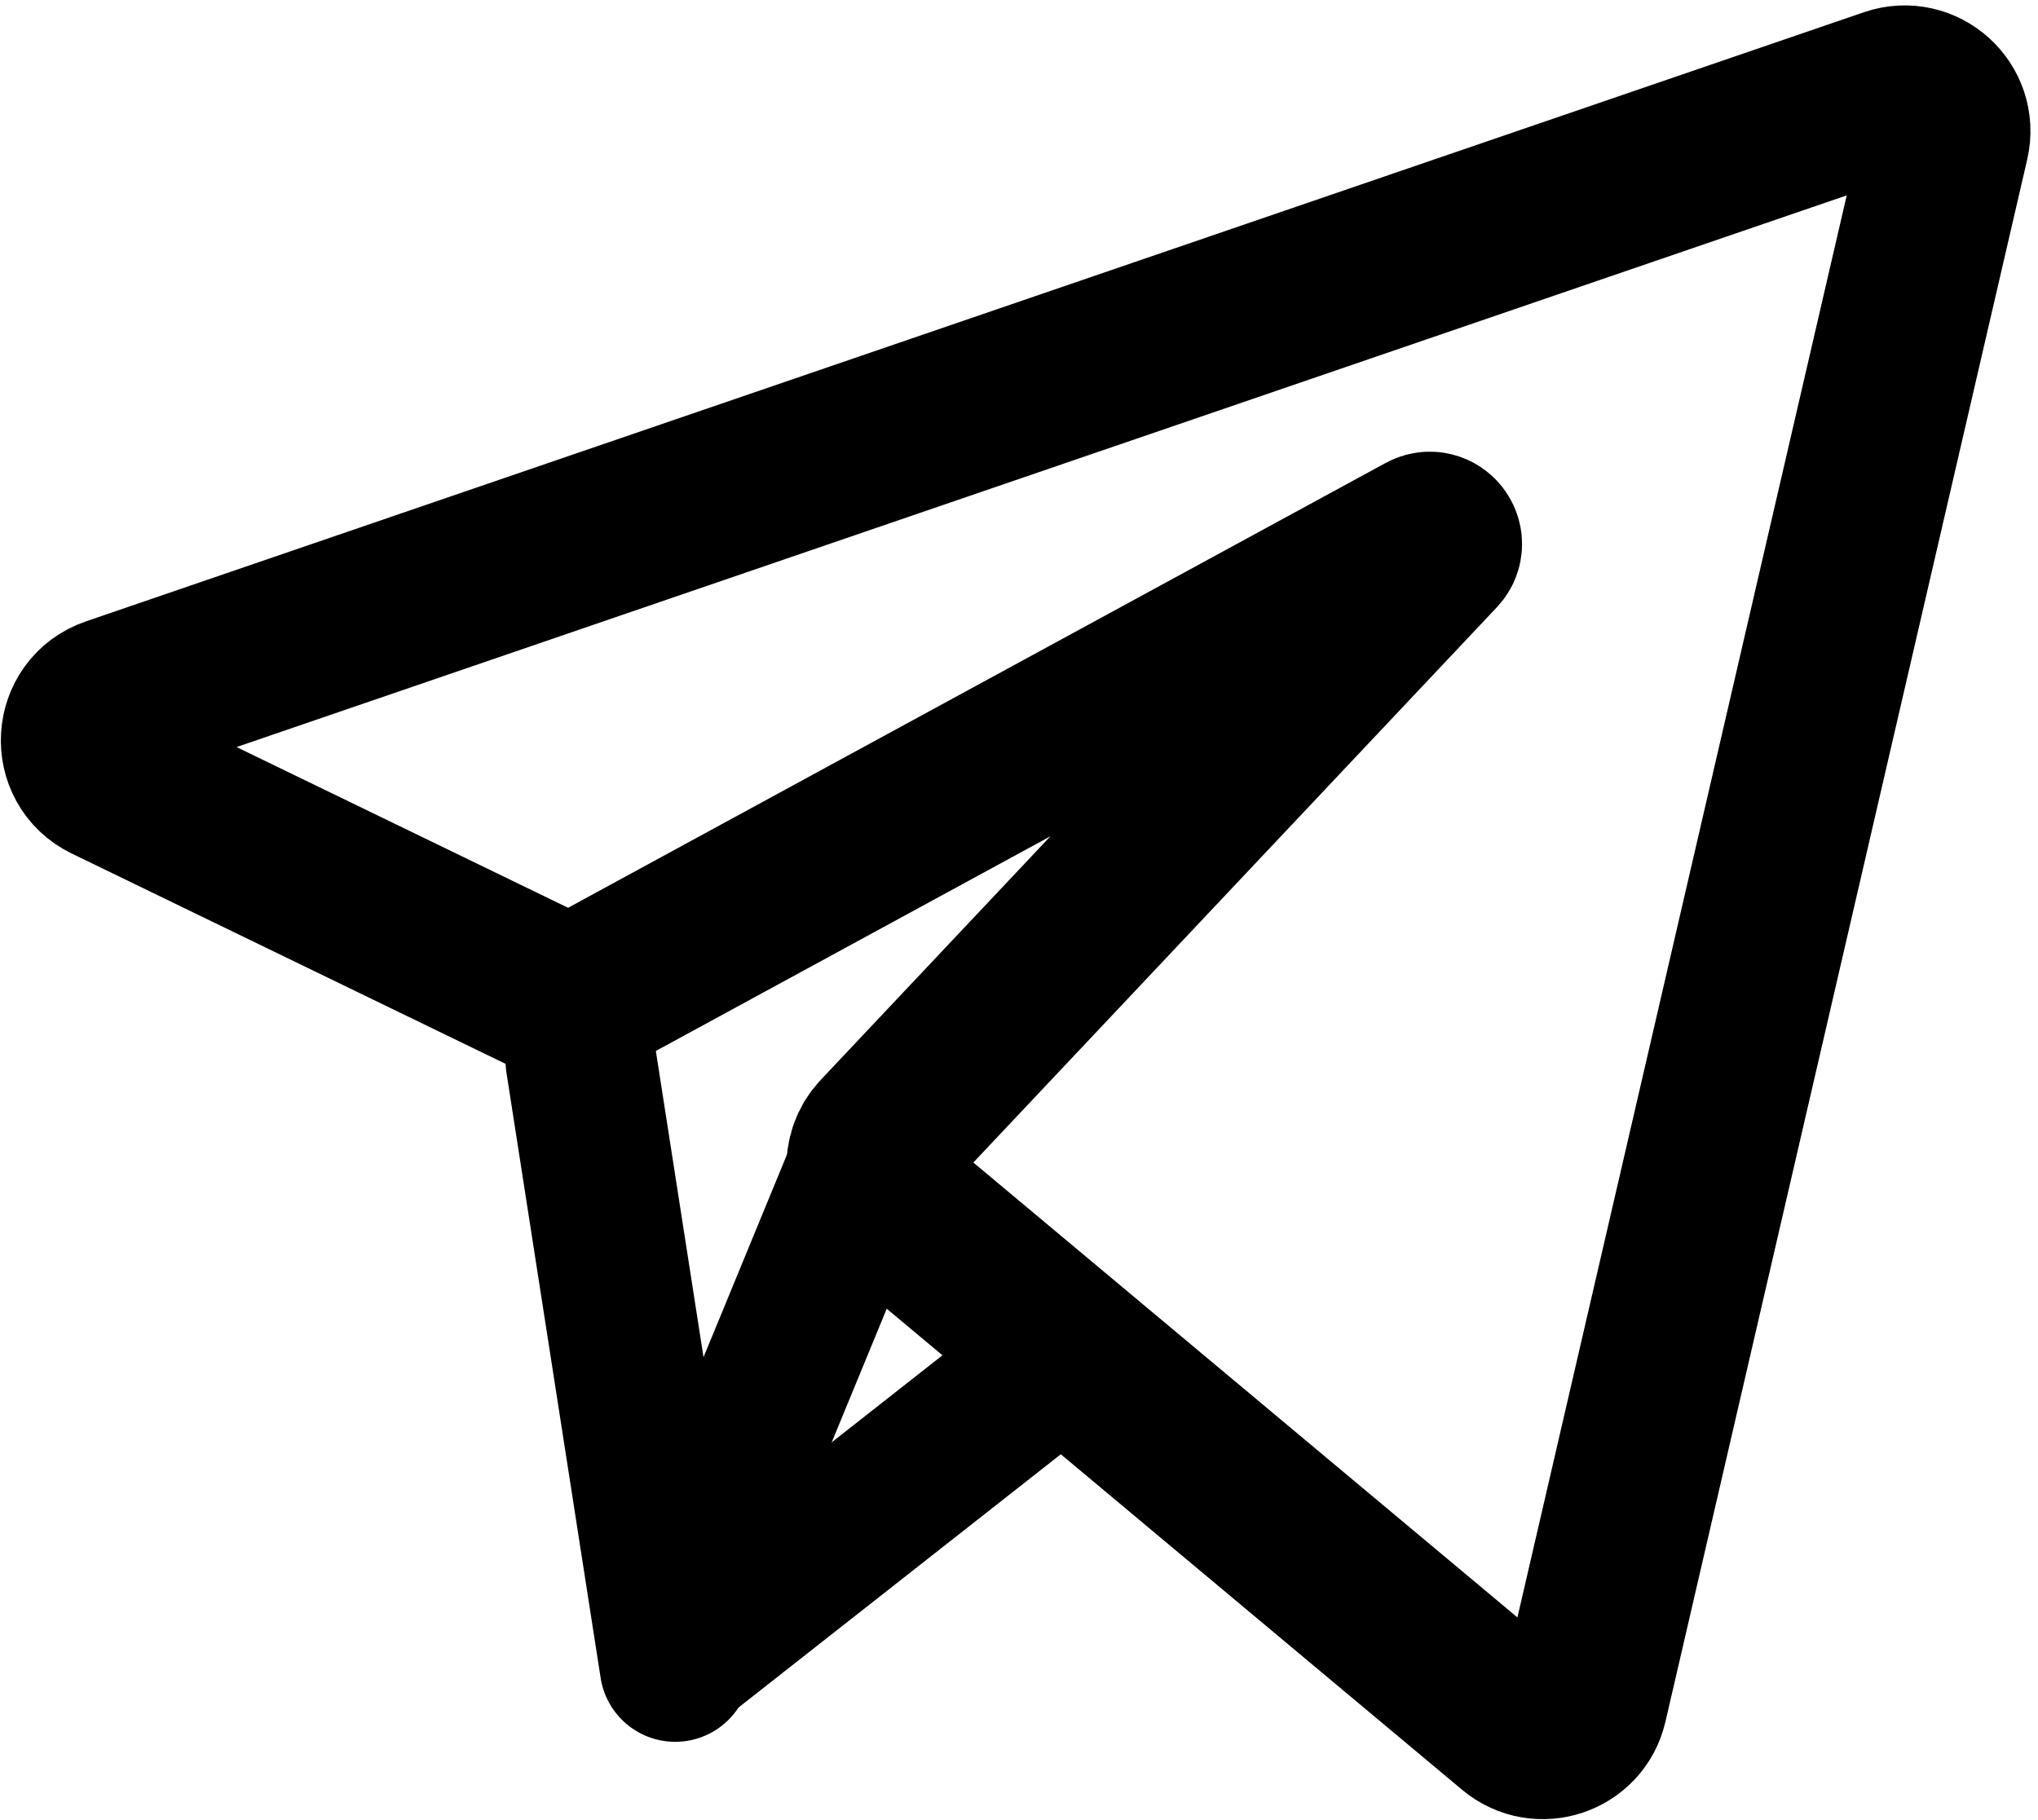
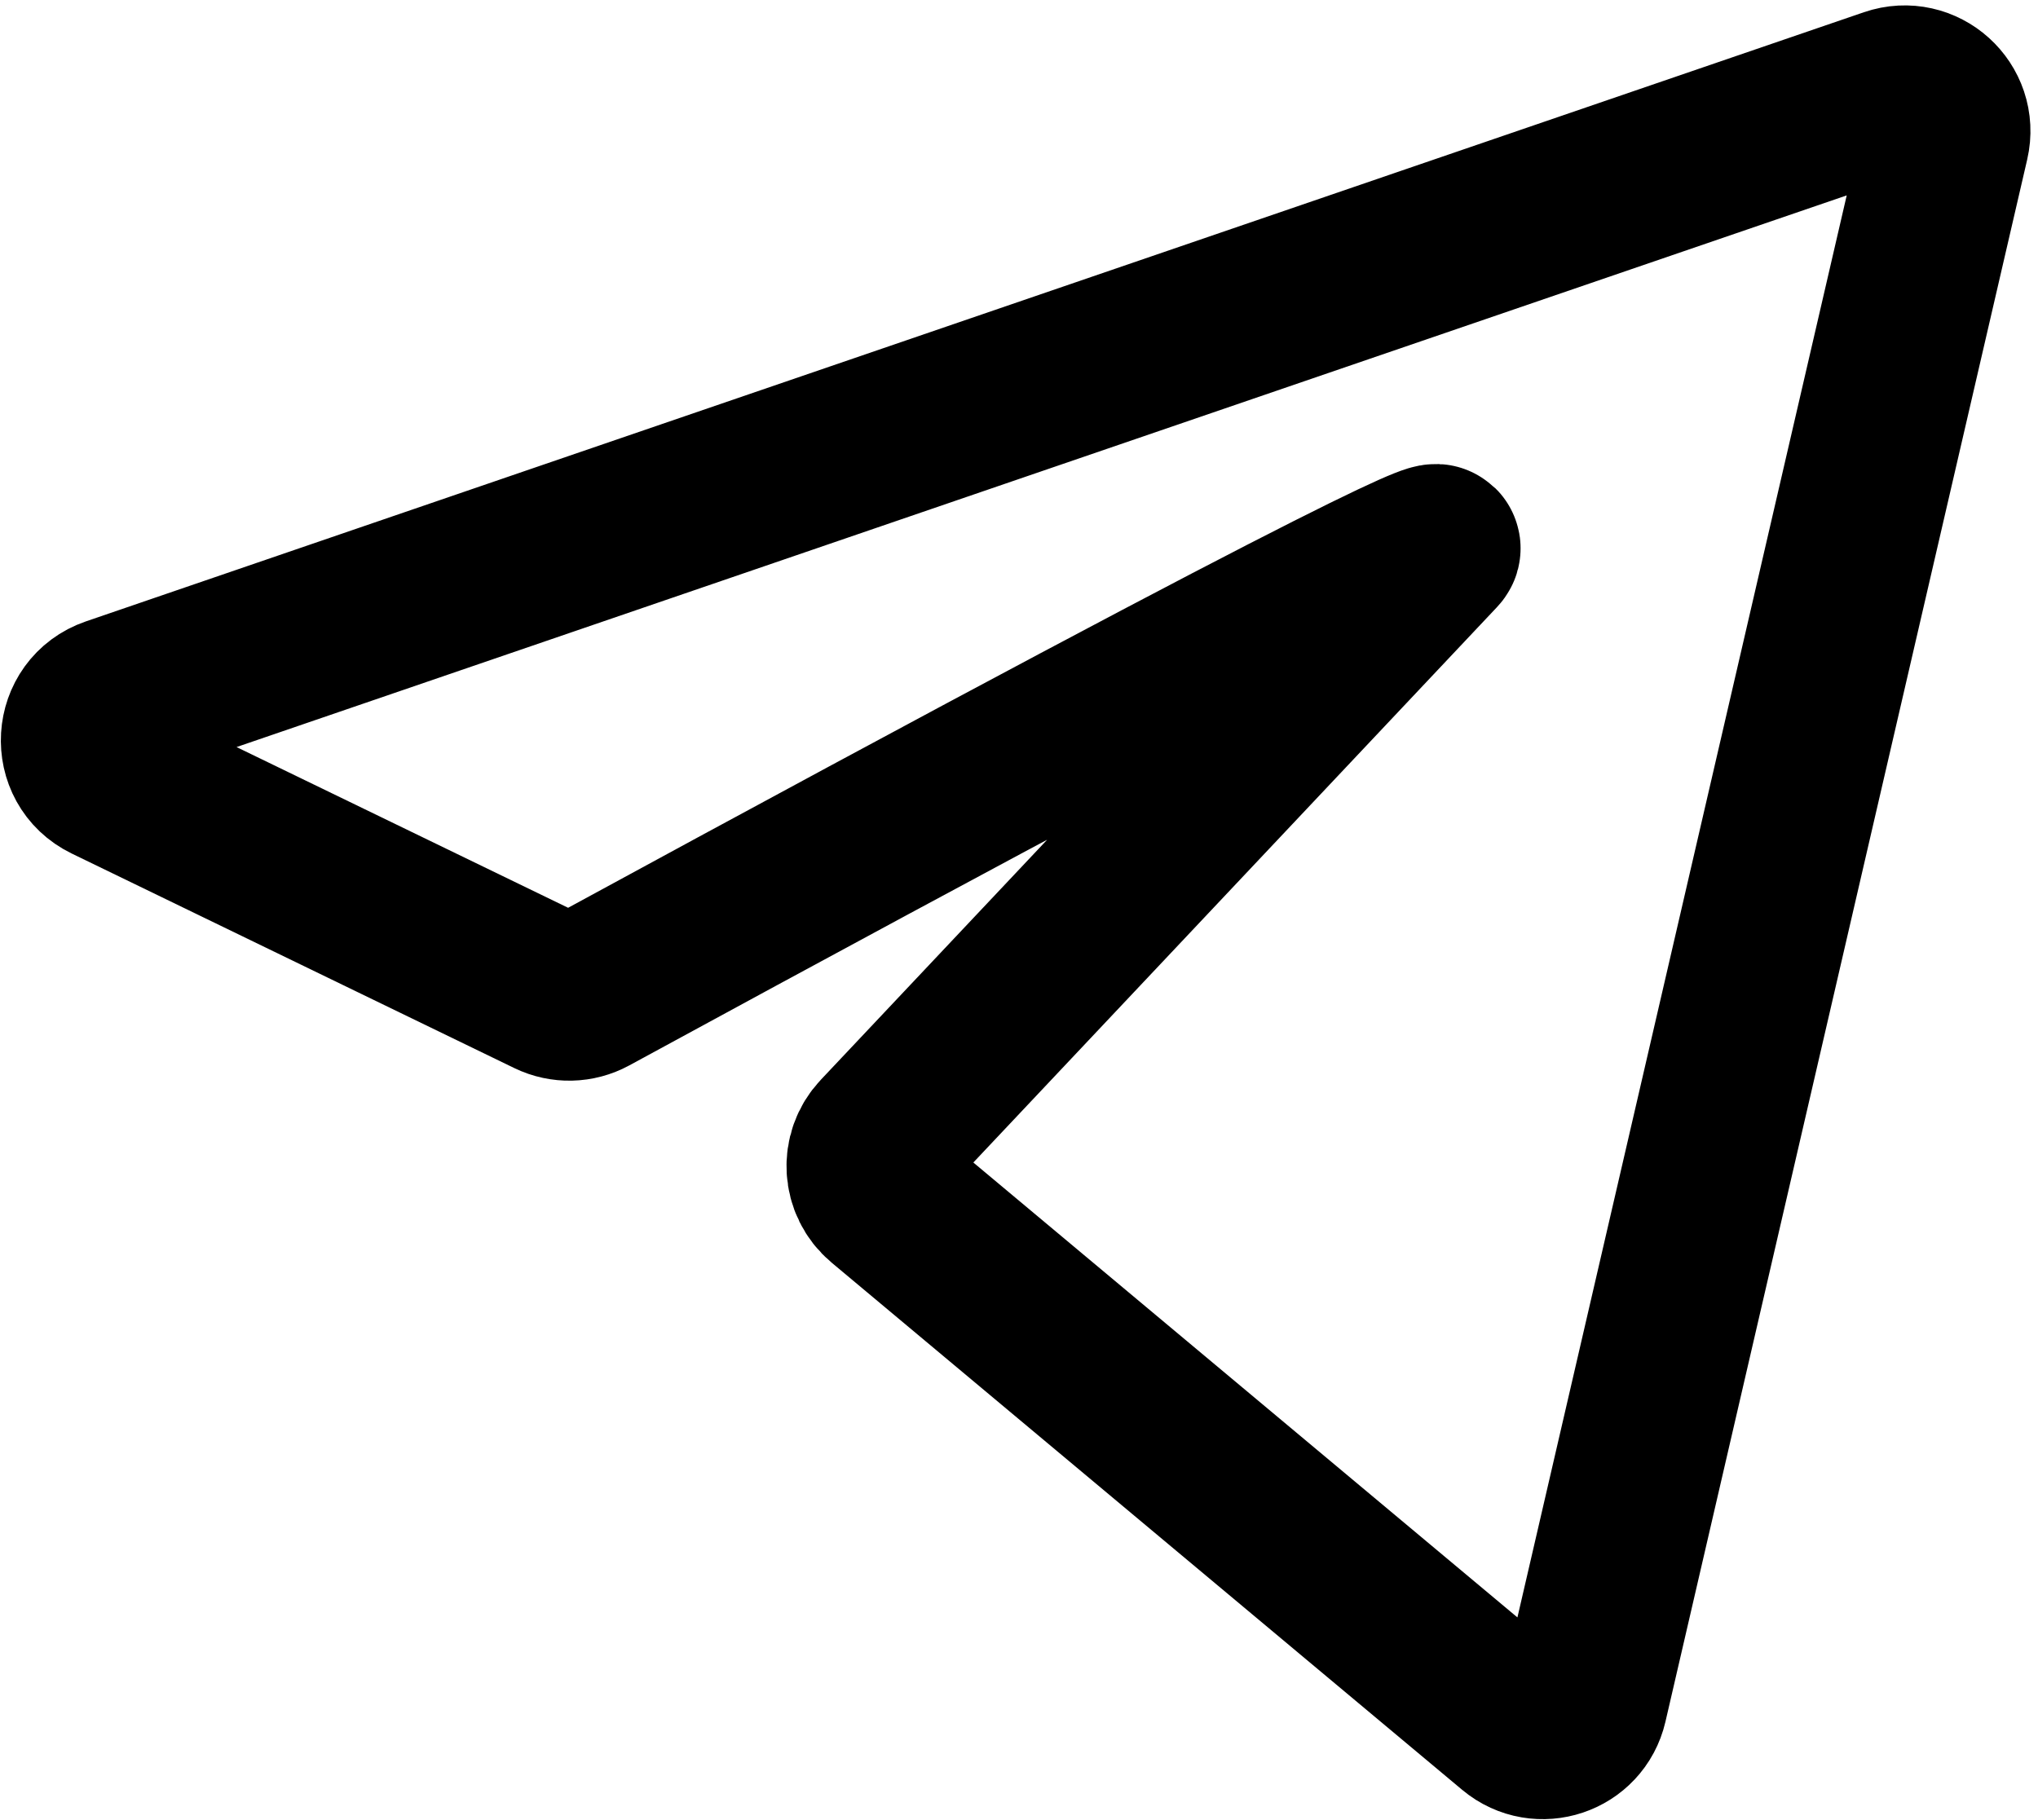
<svg xmlns="http://www.w3.org/2000/svg" width="243" height="217" viewBox="0 0 243 217" fill="none">
-   <path d="M225.475 10.921L13.481 83.566C9.258 85.013 8.904 90.847 12.921 92.795L65.687 118.378C67.139 119.082 68.841 119.042 70.258 118.271L169.996 63.995C170.995 63.451 171.982 64.732 171.202 65.559L105.14 135.639C103.166 137.733 103.363 141.058 105.571 142.904L128 161.661L180.757 205.779C183.617 208.171 187.995 206.704 188.836 203.071L231.967 16.779C232.853 12.955 229.189 9.649 225.475 10.921Z" stroke="black" stroke-width="20" />
-   <line x1="69.276" y1="126.51" x2="80.51" y2="198.724" stroke="black" stroke-width="18" stroke-linecap="round" />
-   <line x1="122.551" y1="165.076" x2="80.561" y2="198.076" stroke="black" stroke-width="18" />
-   <line x1="105.322" y1="133.427" x2="84.322" y2="184.427" stroke="black" stroke-width="18" />
+   <path d="M225.475 10.921L13.481 83.566C9.258 85.013 8.904 90.847 12.921 92.795L65.687 118.378C67.139 119.082 68.841 119.042 70.258 118.271C170.995 63.451 171.982 64.732 171.202 65.559L105.14 135.639C103.166 137.733 103.363 141.058 105.571 142.904L128 161.661L180.757 205.779C183.617 208.171 187.995 206.704 188.836 203.071L231.967 16.779C232.853 12.955 229.189 9.649 225.475 10.921Z" stroke="black" stroke-width="20" />
</svg>